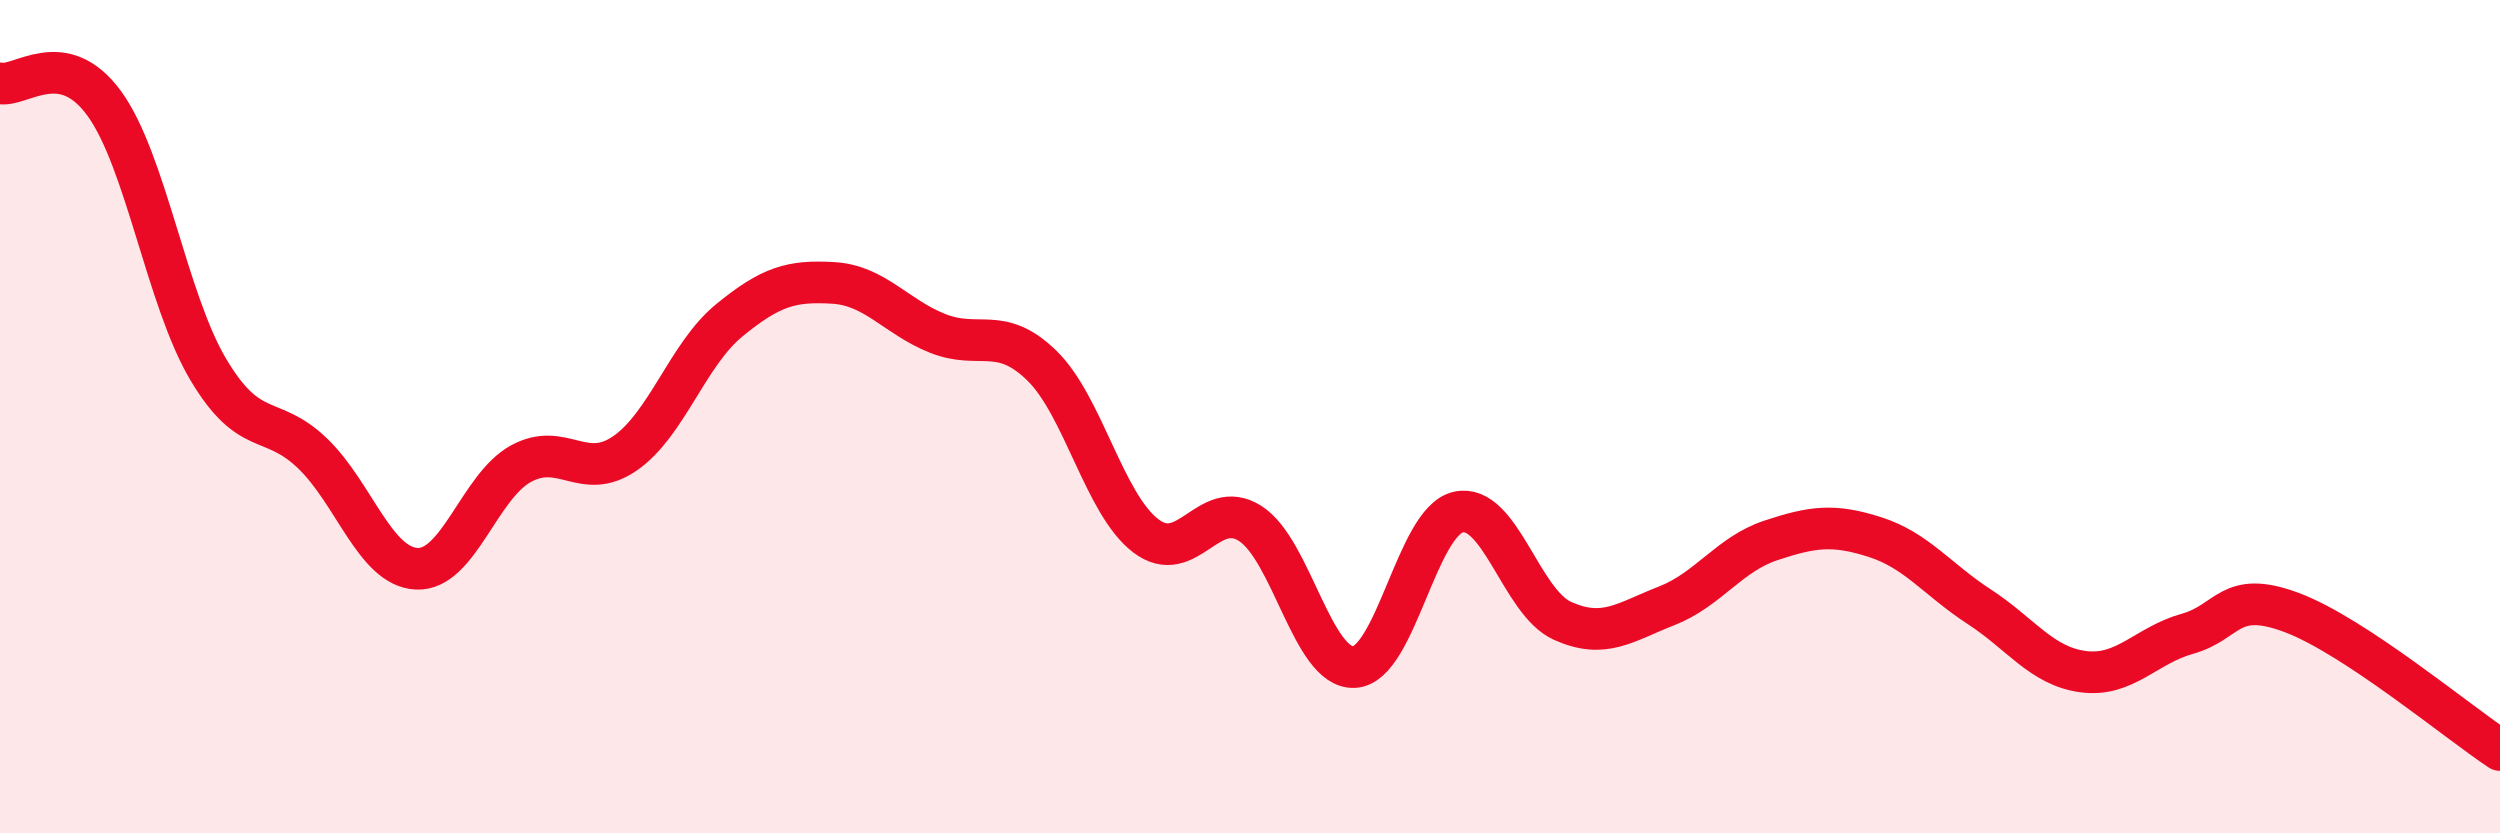
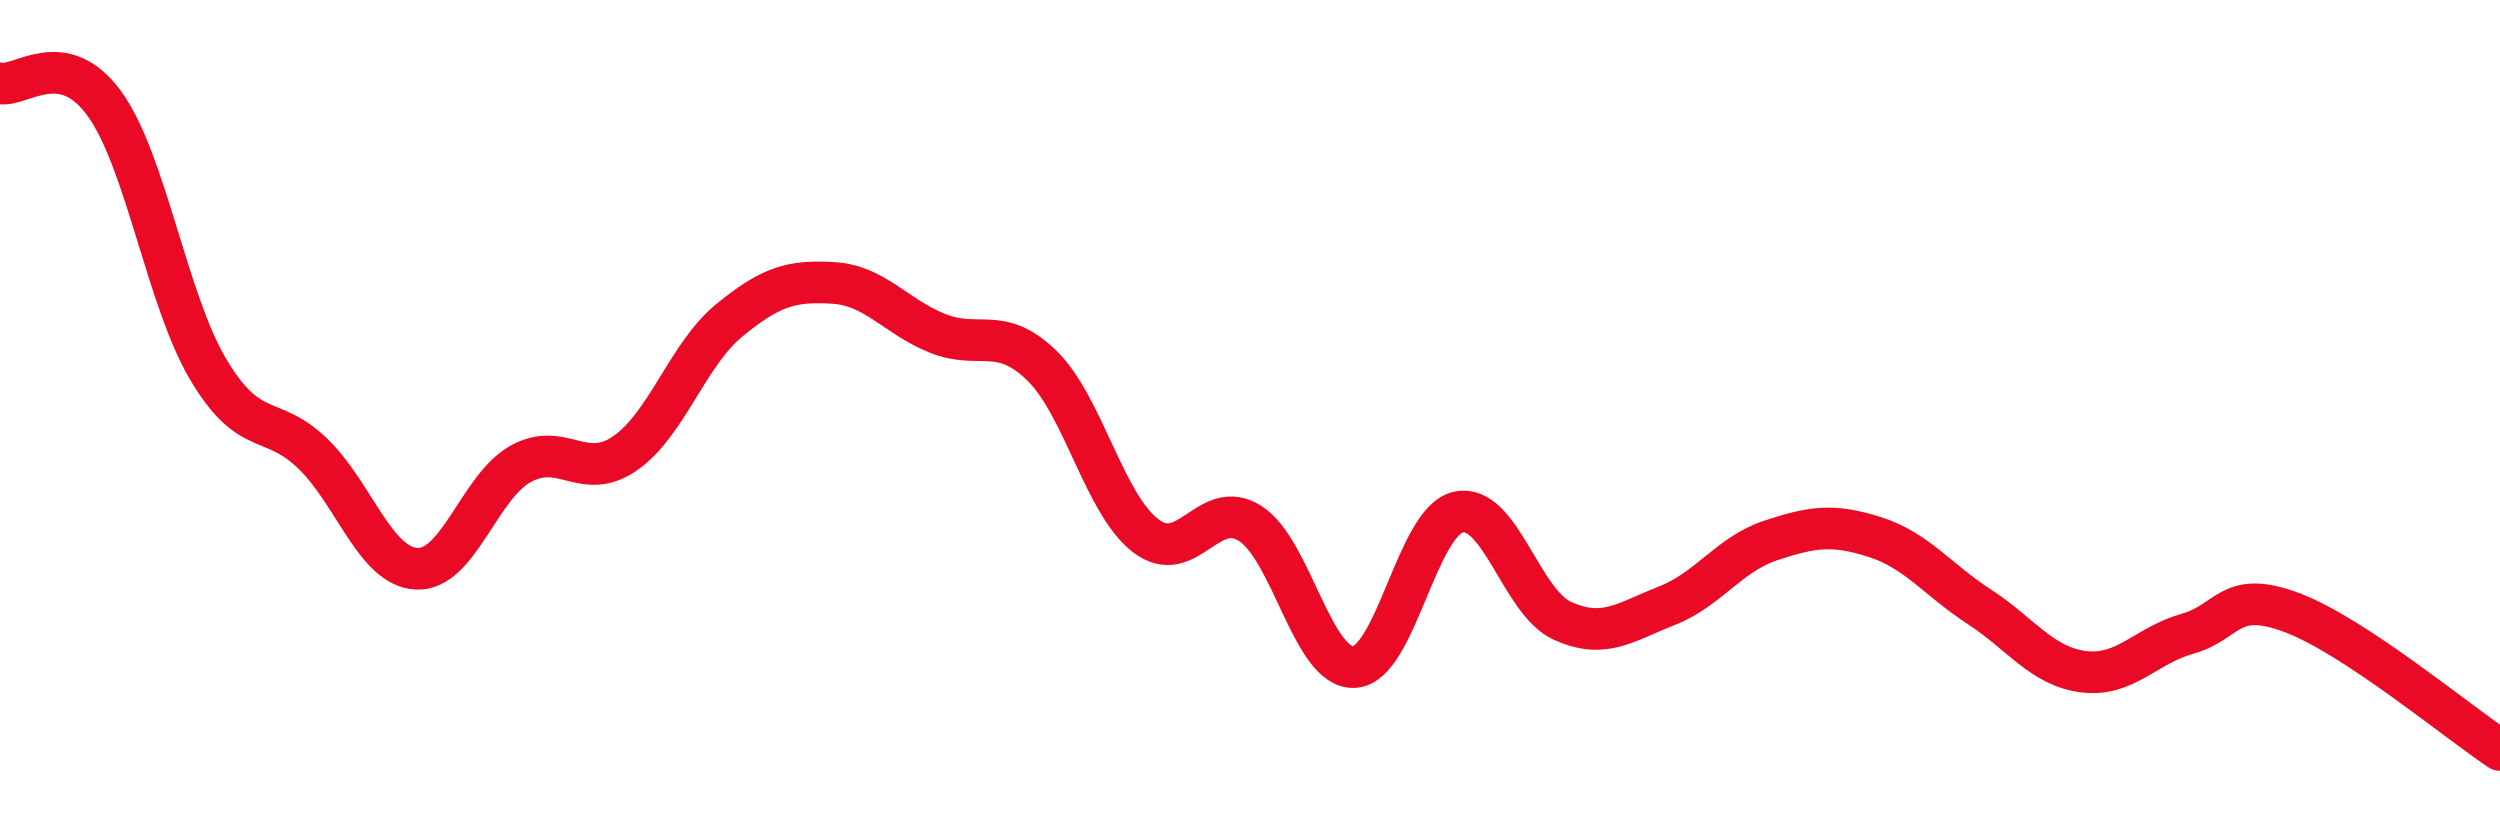
<svg xmlns="http://www.w3.org/2000/svg" width="60" height="20" viewBox="0 0 60 20">
-   <path d="M 0,2 C 0.5,2.1 1.5,1.11 2.5,2.48 C 3.5,3.85 4,7.19 5,8.87 C 6,10.55 6.5,9.92 7.5,10.88 C 8.5,11.84 9,13.6 10,13.65 C 11,13.7 11.5,11.68 12.5,11.13 C 13.5,10.58 14,11.57 15,10.88 C 16,10.19 16.5,8.51 17.5,7.69 C 18.5,6.87 19,6.73 20,6.79 C 21,6.85 21.5,7.6 22.5,8 C 23.5,8.4 24,7.8 25,8.77 C 26,9.74 26.5,12.1 27.5,12.86 C 28.5,13.62 29,11.93 30,12.56 C 31,13.19 31.5,16.06 32.5,16.01 C 33.5,15.96 34,12.51 35,12.29 C 36,12.07 36.5,14.45 37.5,14.9 C 38.5,15.35 39,14.93 40,14.54 C 41,14.15 41.5,13.3 42.5,12.97 C 43.5,12.64 44,12.57 45,12.89 C 46,13.21 46.5,13.91 47.5,14.56 C 48.5,15.21 49,15.99 50,16.12 C 51,16.25 51.5,15.49 52.5,15.21 C 53.5,14.93 53.5,14.14 55,14.7 C 56.5,15.26 59,17.34 60,18L60 20L0 20Z" fill="#EB0A25" opacity="0.1" stroke-linecap="round" stroke-linejoin="round" />
  <path d="M 0,2 C 0.5,2.1 1.5,1.11 2.5,2.48 C 3.5,3.85 4,7.19 5,8.87 C 6,10.55 6.5,9.92 7.5,10.88 C 8.5,11.84 9,13.6 10,13.65 C 11,13.7 11.5,11.68 12.5,11.13 C 13.5,10.58 14,11.57 15,10.88 C 16,10.19 16.5,8.51 17.5,7.69 C 18.5,6.87 19,6.73 20,6.79 C 21,6.85 21.5,7.6 22.5,8 C 23.5,8.4 24,7.8 25,8.77 C 26,9.74 26.5,12.1 27.5,12.86 C 28.5,13.62 29,11.93 30,12.56 C 31,13.19 31.5,16.06 32.5,16.01 C 33.5,15.96 34,12.51 35,12.29 C 36,12.07 36.5,14.45 37.5,14.9 C 38.5,15.35 39,14.93 40,14.54 C 41,14.15 41.5,13.3 42.5,12.97 C 43.5,12.64 44,12.57 45,12.89 C 46,13.21 46.5,13.91 47.5,14.56 C 48.5,15.21 49,15.99 50,16.12 C 51,16.25 51.5,15.49 52.5,15.21 C 53.5,14.93 53.5,14.14 55,14.7 C 56.5,15.26 59,17.34 60,18" stroke="#EB0A25" stroke-width="1" fill="none" stroke-linecap="round" stroke-linejoin="round" />
</svg>